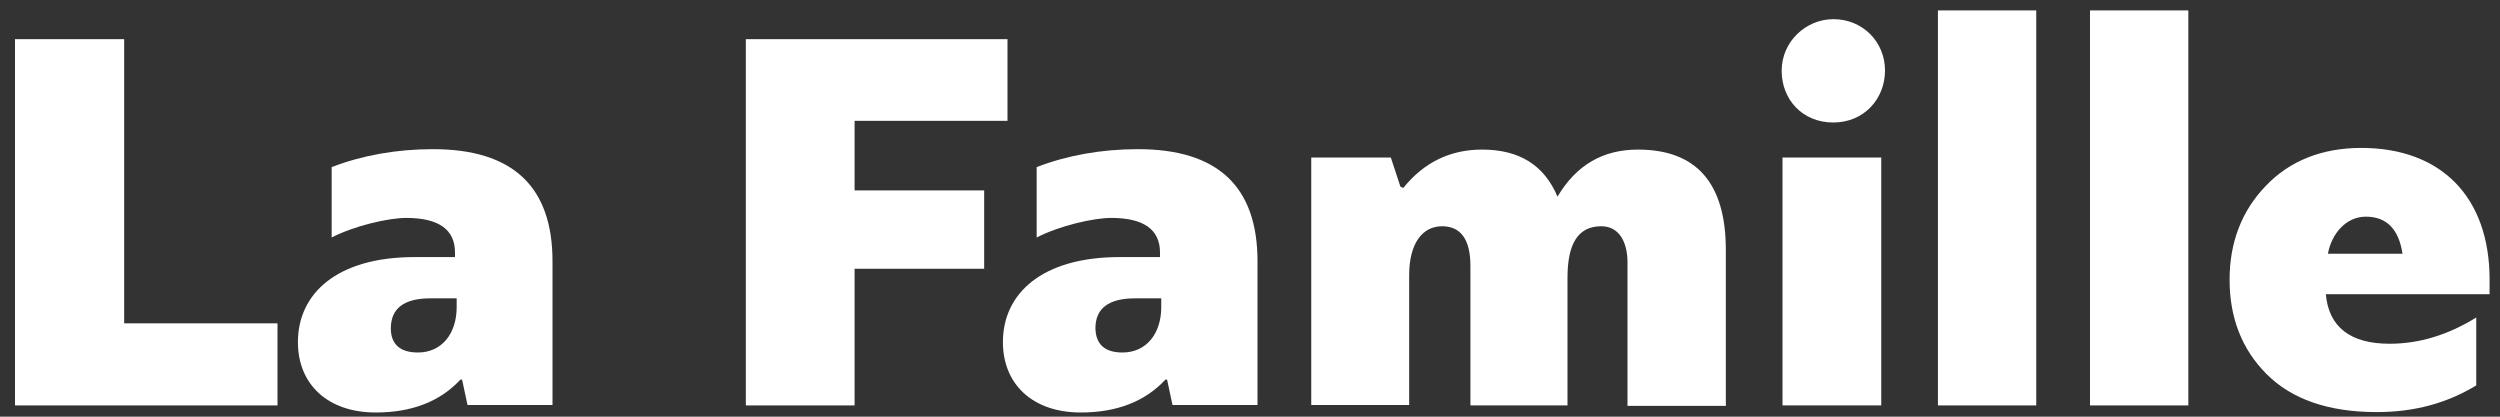
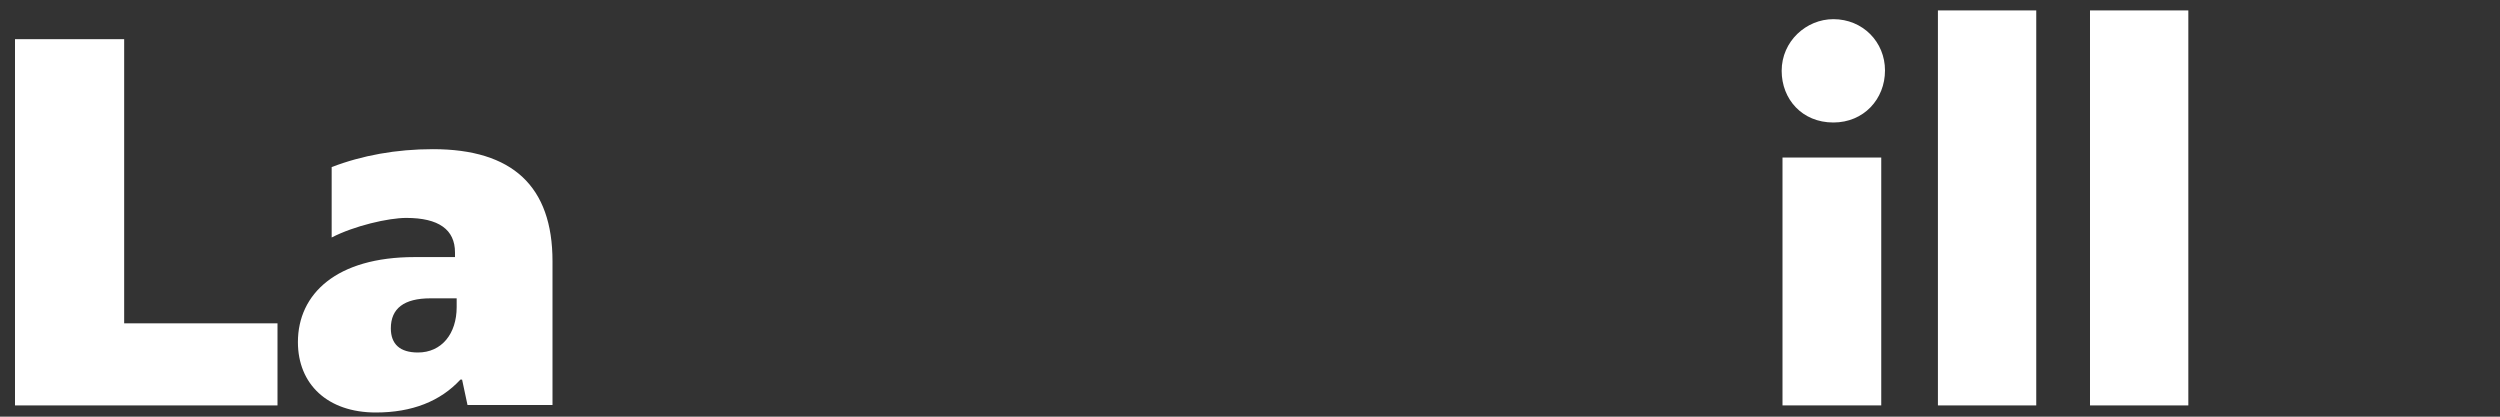
<svg xmlns="http://www.w3.org/2000/svg" version="1.1" id="Шар_1" x="0px" y="0px" viewBox="0 0 600 100" style="enable-background:new 0 0 600 100;" xml:space="preserve">
  <rect x="0" y="0" width="600" height="100" fill="#333333" stroke="none" />
  <style type="text/css">
	.st0{fill:#FFFFFF;}
</style>
  <g>
    <path class="st0" d="M3.7,9.4h26.1v68.2h36.8v19.7h-63V9.4z" />
    <path class="st0" d="M110.9,91.1h-0.4c-4.8,5.2-11.6,7.9-20.3,7.9c-11.6,0-18.7-6.8-18.7-16.9c0-11.6,9.3-20.4,28-20.4h9.7v-1.1   c0-5.5-3.9-8.3-11.7-8.3c-4.3,0-12.5,1.9-17.9,4.7V40.1c7.3-2.8,15.5-4.3,24.3-4.3c19.1,0,28.7,8.9,28.7,26.9v34.5h-20.4   L110.9,91.1z M100.3,84.6c5.7,0,9.3-4.5,9.3-10.9v-2.1h-6.3c-6.3,0-9.5,2.4-9.5,7.2C93.8,82.6,96,84.6,100.3,84.6z" />
-     <path class="st0" d="M205.1,97.3h-26.1V9.4h62.8V29h-36.7v16.7h31.1v18.8h-31.1V97.3z" />
-     <path class="st0" d="M280.1,91.1h-0.4c-4.8,5.2-11.6,7.9-20.3,7.9c-11.6,0-18.7-6.8-18.7-16.9c0-11.6,9.3-20.4,28-20.4h9.7v-1.1   c0-5.5-3.9-8.3-11.7-8.3c-4.3,0-12.5,1.9-17.9,4.7V40.1c7.3-2.8,15.5-4.3,24.3-4.3c19.1,0,28.7,8.9,28.7,26.9v34.5h-20.4   L280.1,91.1z M269.4,84.6c5.7,0,9.3-4.5,9.3-10.9v-2.1h-6.3c-6.3,0-9.5,2.4-9.5,7.2C263,82.6,265.1,84.6,269.4,84.6z" />
-     <path class="st0" d="M336.1,44.8l0.7,0.3c4.9-6.1,11.2-9.2,18.9-9.2c8.9,0,14.9,3.7,18.1,11.3c4.5-7.6,10.9-11.3,19.3-11.3   c14,0,21.1,8,21.1,24.1v37.4h-23.6V63c0-4.9-2-8.7-6.3-8.7c-5.5,0-8.1,4.1-8.1,12.3v30.7h-23.3V63.8c0-6.3-2.3-9.5-6.8-9.5   c-4.7,0-7.9,4.1-7.9,11.7v31.2h-23.5V37.8h19.1L336.1,44.8z" />
    <path class="st0" d="M440,29.4c-7.5,0-12.4-5.6-12.4-12.4c0-7.1,5.9-12.4,12.4-12.4c7.1,0,12.4,5.5,12.4,12.3   C452.4,23.8,447.3,29.4,440,29.4z M451.5,97.3h-23.7V37.8h23.7V97.3z" />
    <path class="st0" d="M488.7,97.3h-23.6V2.5h23.6V97.3z" />
    <path class="st0" d="M525.2,97.3h-23.6V2.5h23.6V97.3z" />
-     <path class="st0" d="M597.6,70.6h-39.4c0.7,7.9,5.9,11.9,15.3,11.9c7.1,0,14-2.1,20.8-6.3v16.3c-7.1,4.3-14.9,6.4-23.9,6.4   c-11.6,0-20.4-3.1-26.4-9.1s-8.9-13.6-8.9-22.7c0-8.9,2.9-16.5,8.7-22.5c5.7-6,13.5-9.1,22.9-9.1c19.1,0,30.8,11.7,30.8,31.6V70.6z    M558.7,60.9h17.9c-0.9-6-3.9-8.9-8.8-8.9C563.1,52,559.6,56,558.7,60.9z" />
  </g>
</svg>